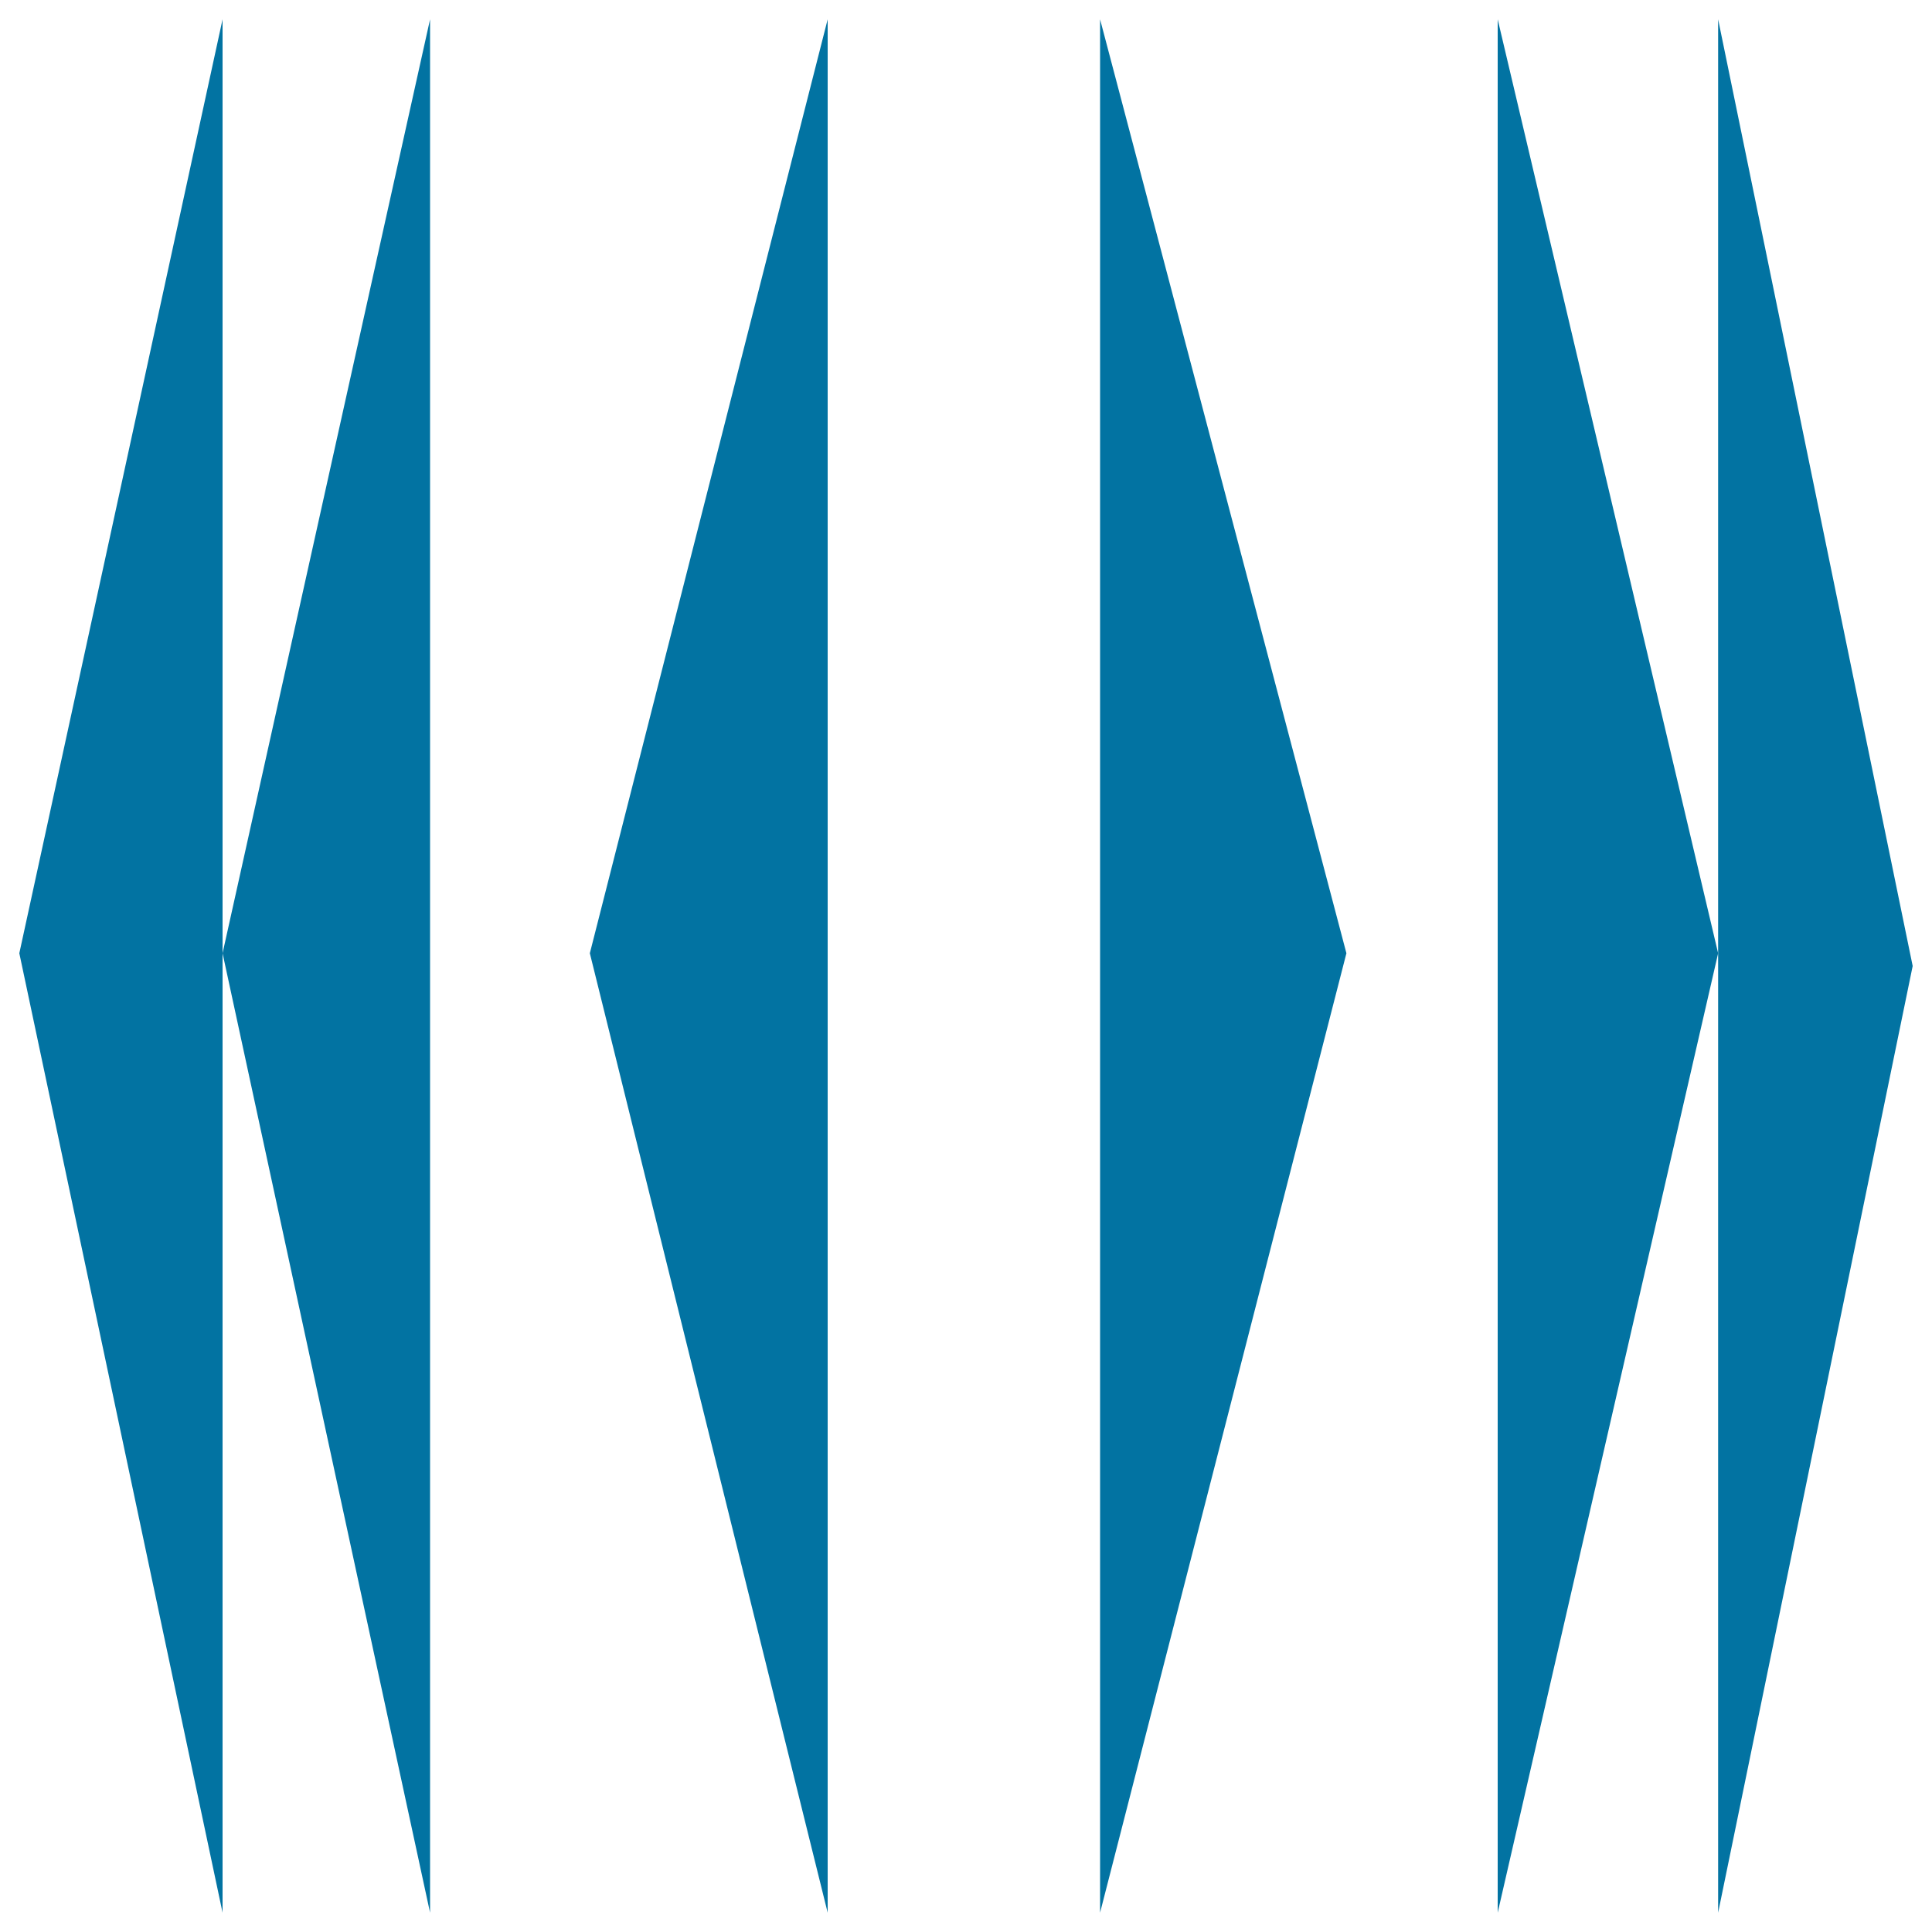
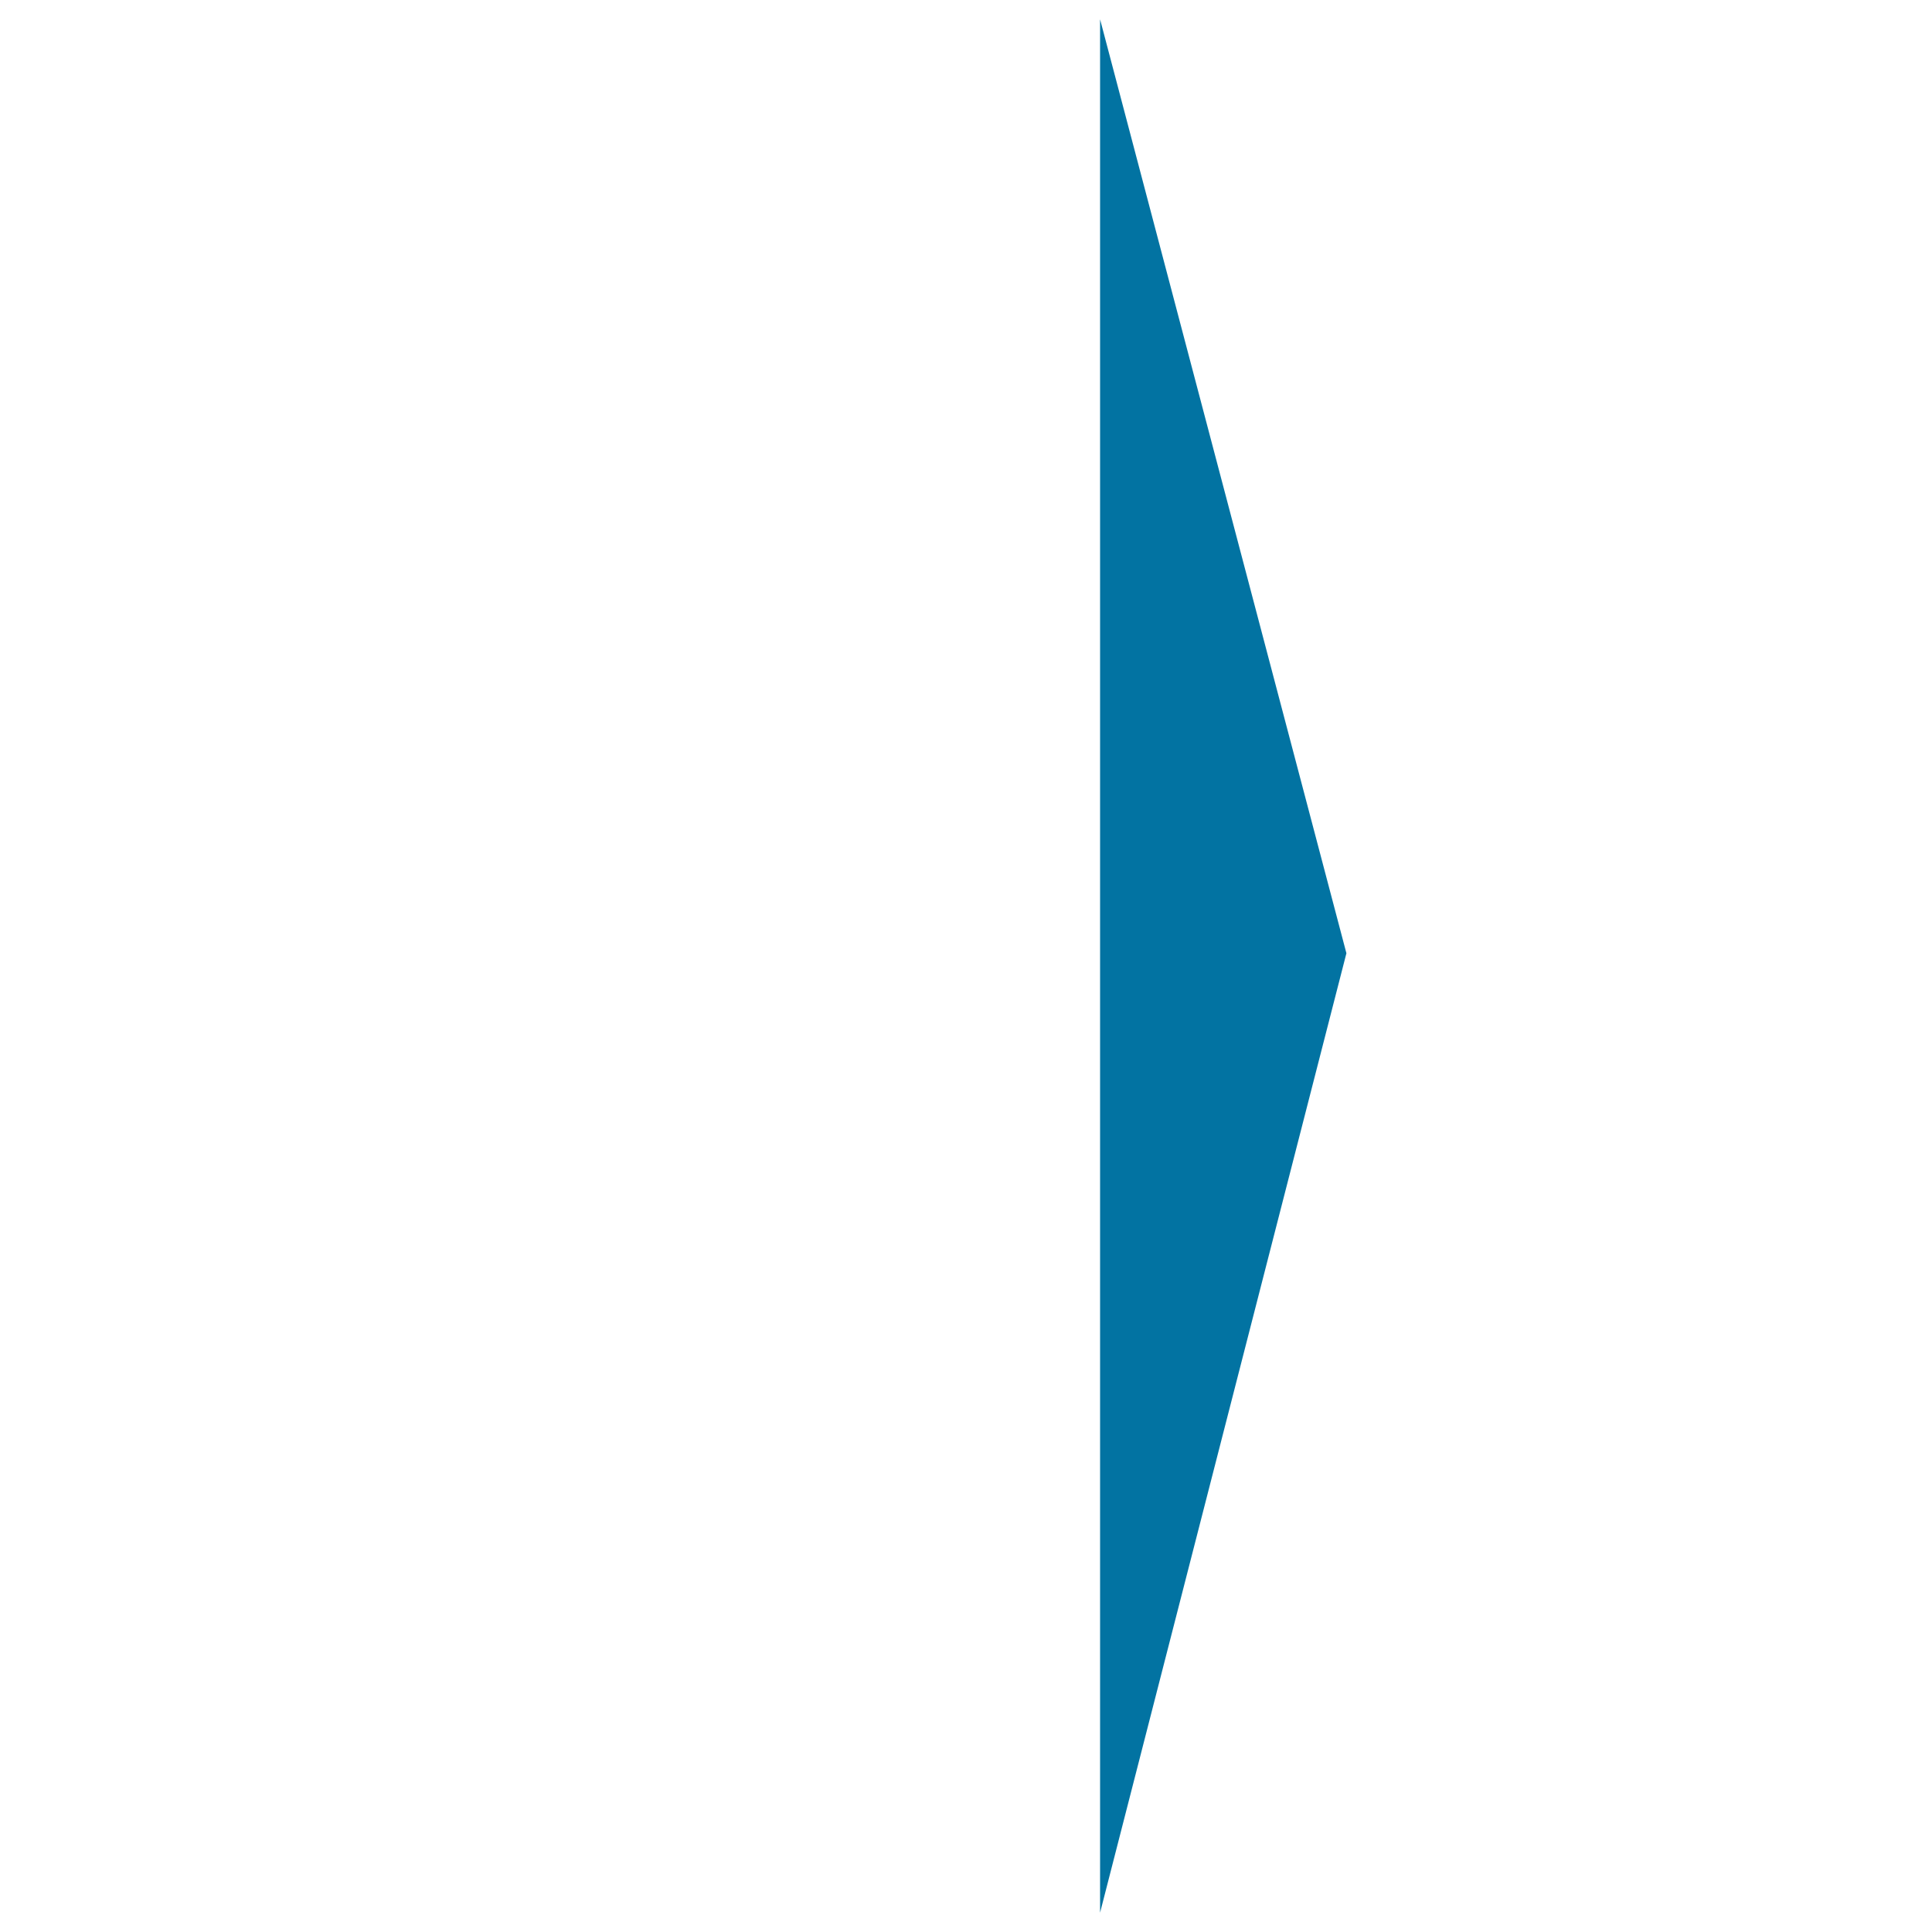
<svg xmlns="http://www.w3.org/2000/svg" viewBox="0 0 1000 1000" style="fill:#0273a2">
  <title>Black Arrow SVG icon</title>
-   <path d="M428.4,990V10L305.3,493.4L428.4,990z" />
  <path d="M569.4,990l127.5-496.6L569.4,10V990z" />
-   <path d="M222.6,990V10L115.2,493.4L222.6,990z" />
-   <path d="M10,493.4L115.2,990V493.4V10L10,493.4z" />
-   <path d="M775.2,990l114.1-496.6L775.2,10V990z" />
-   <path d="M990,500L889.3,10v483.4V990L990,500z" />
</svg>